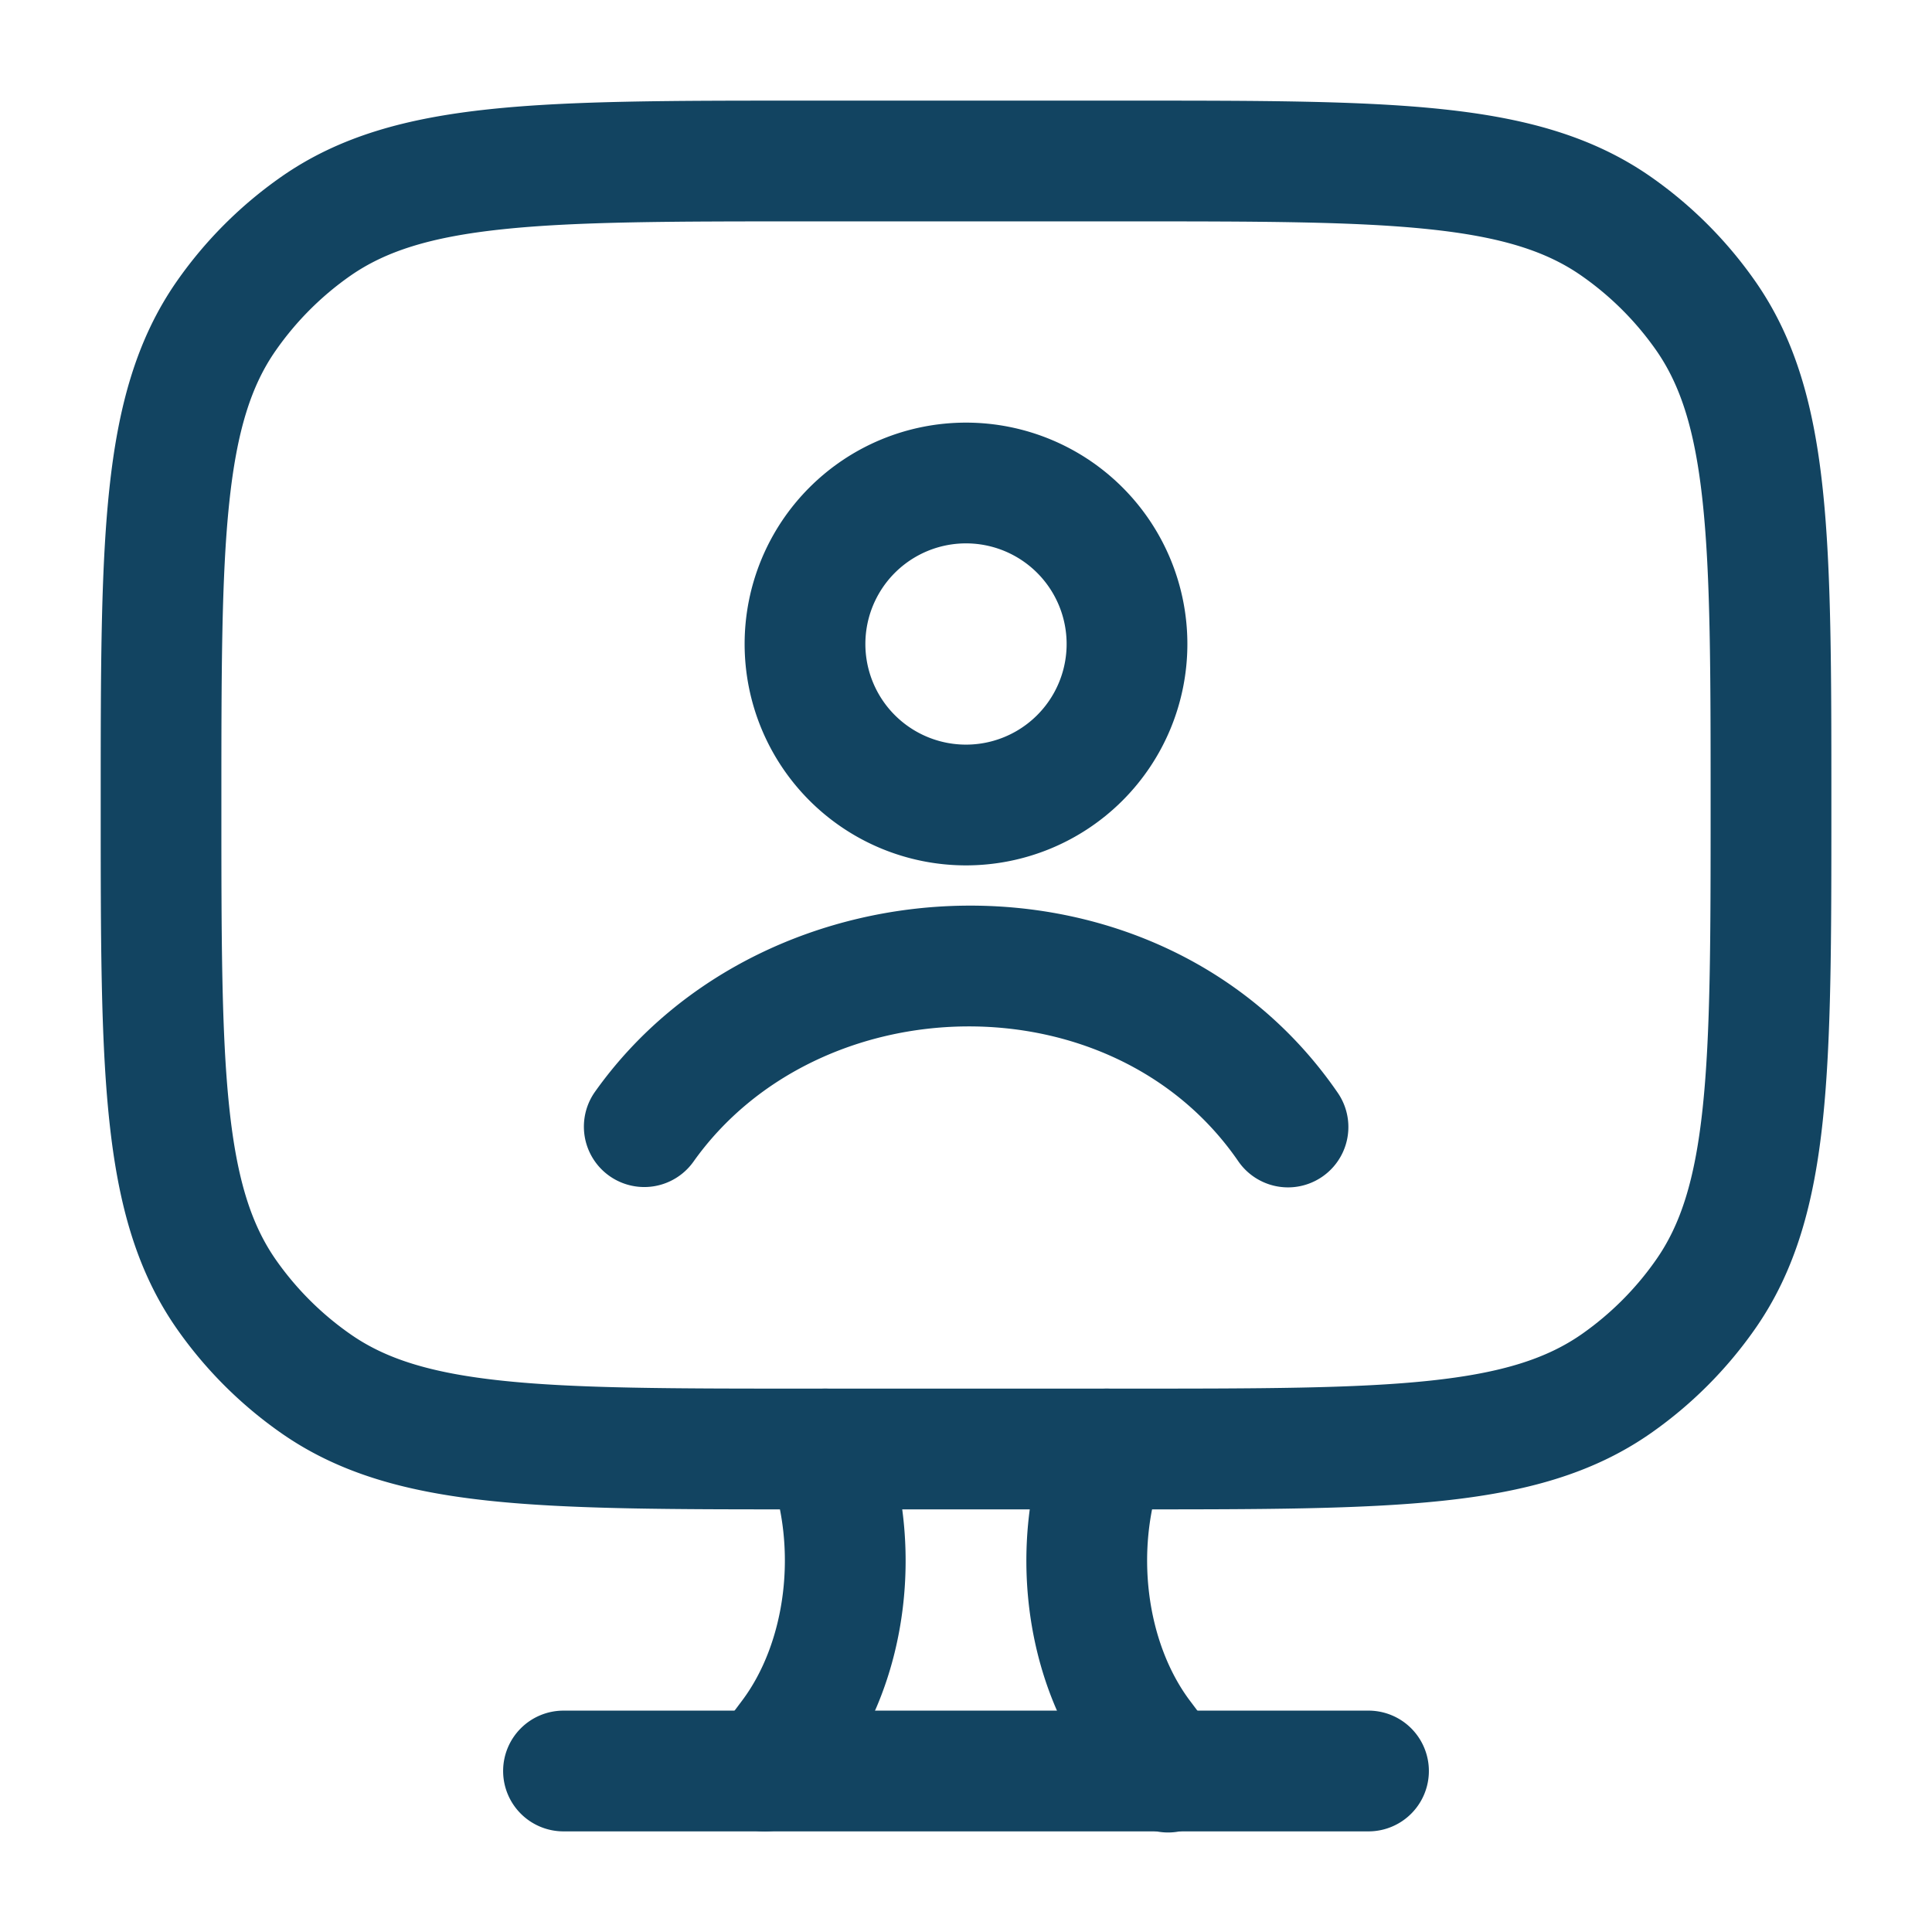
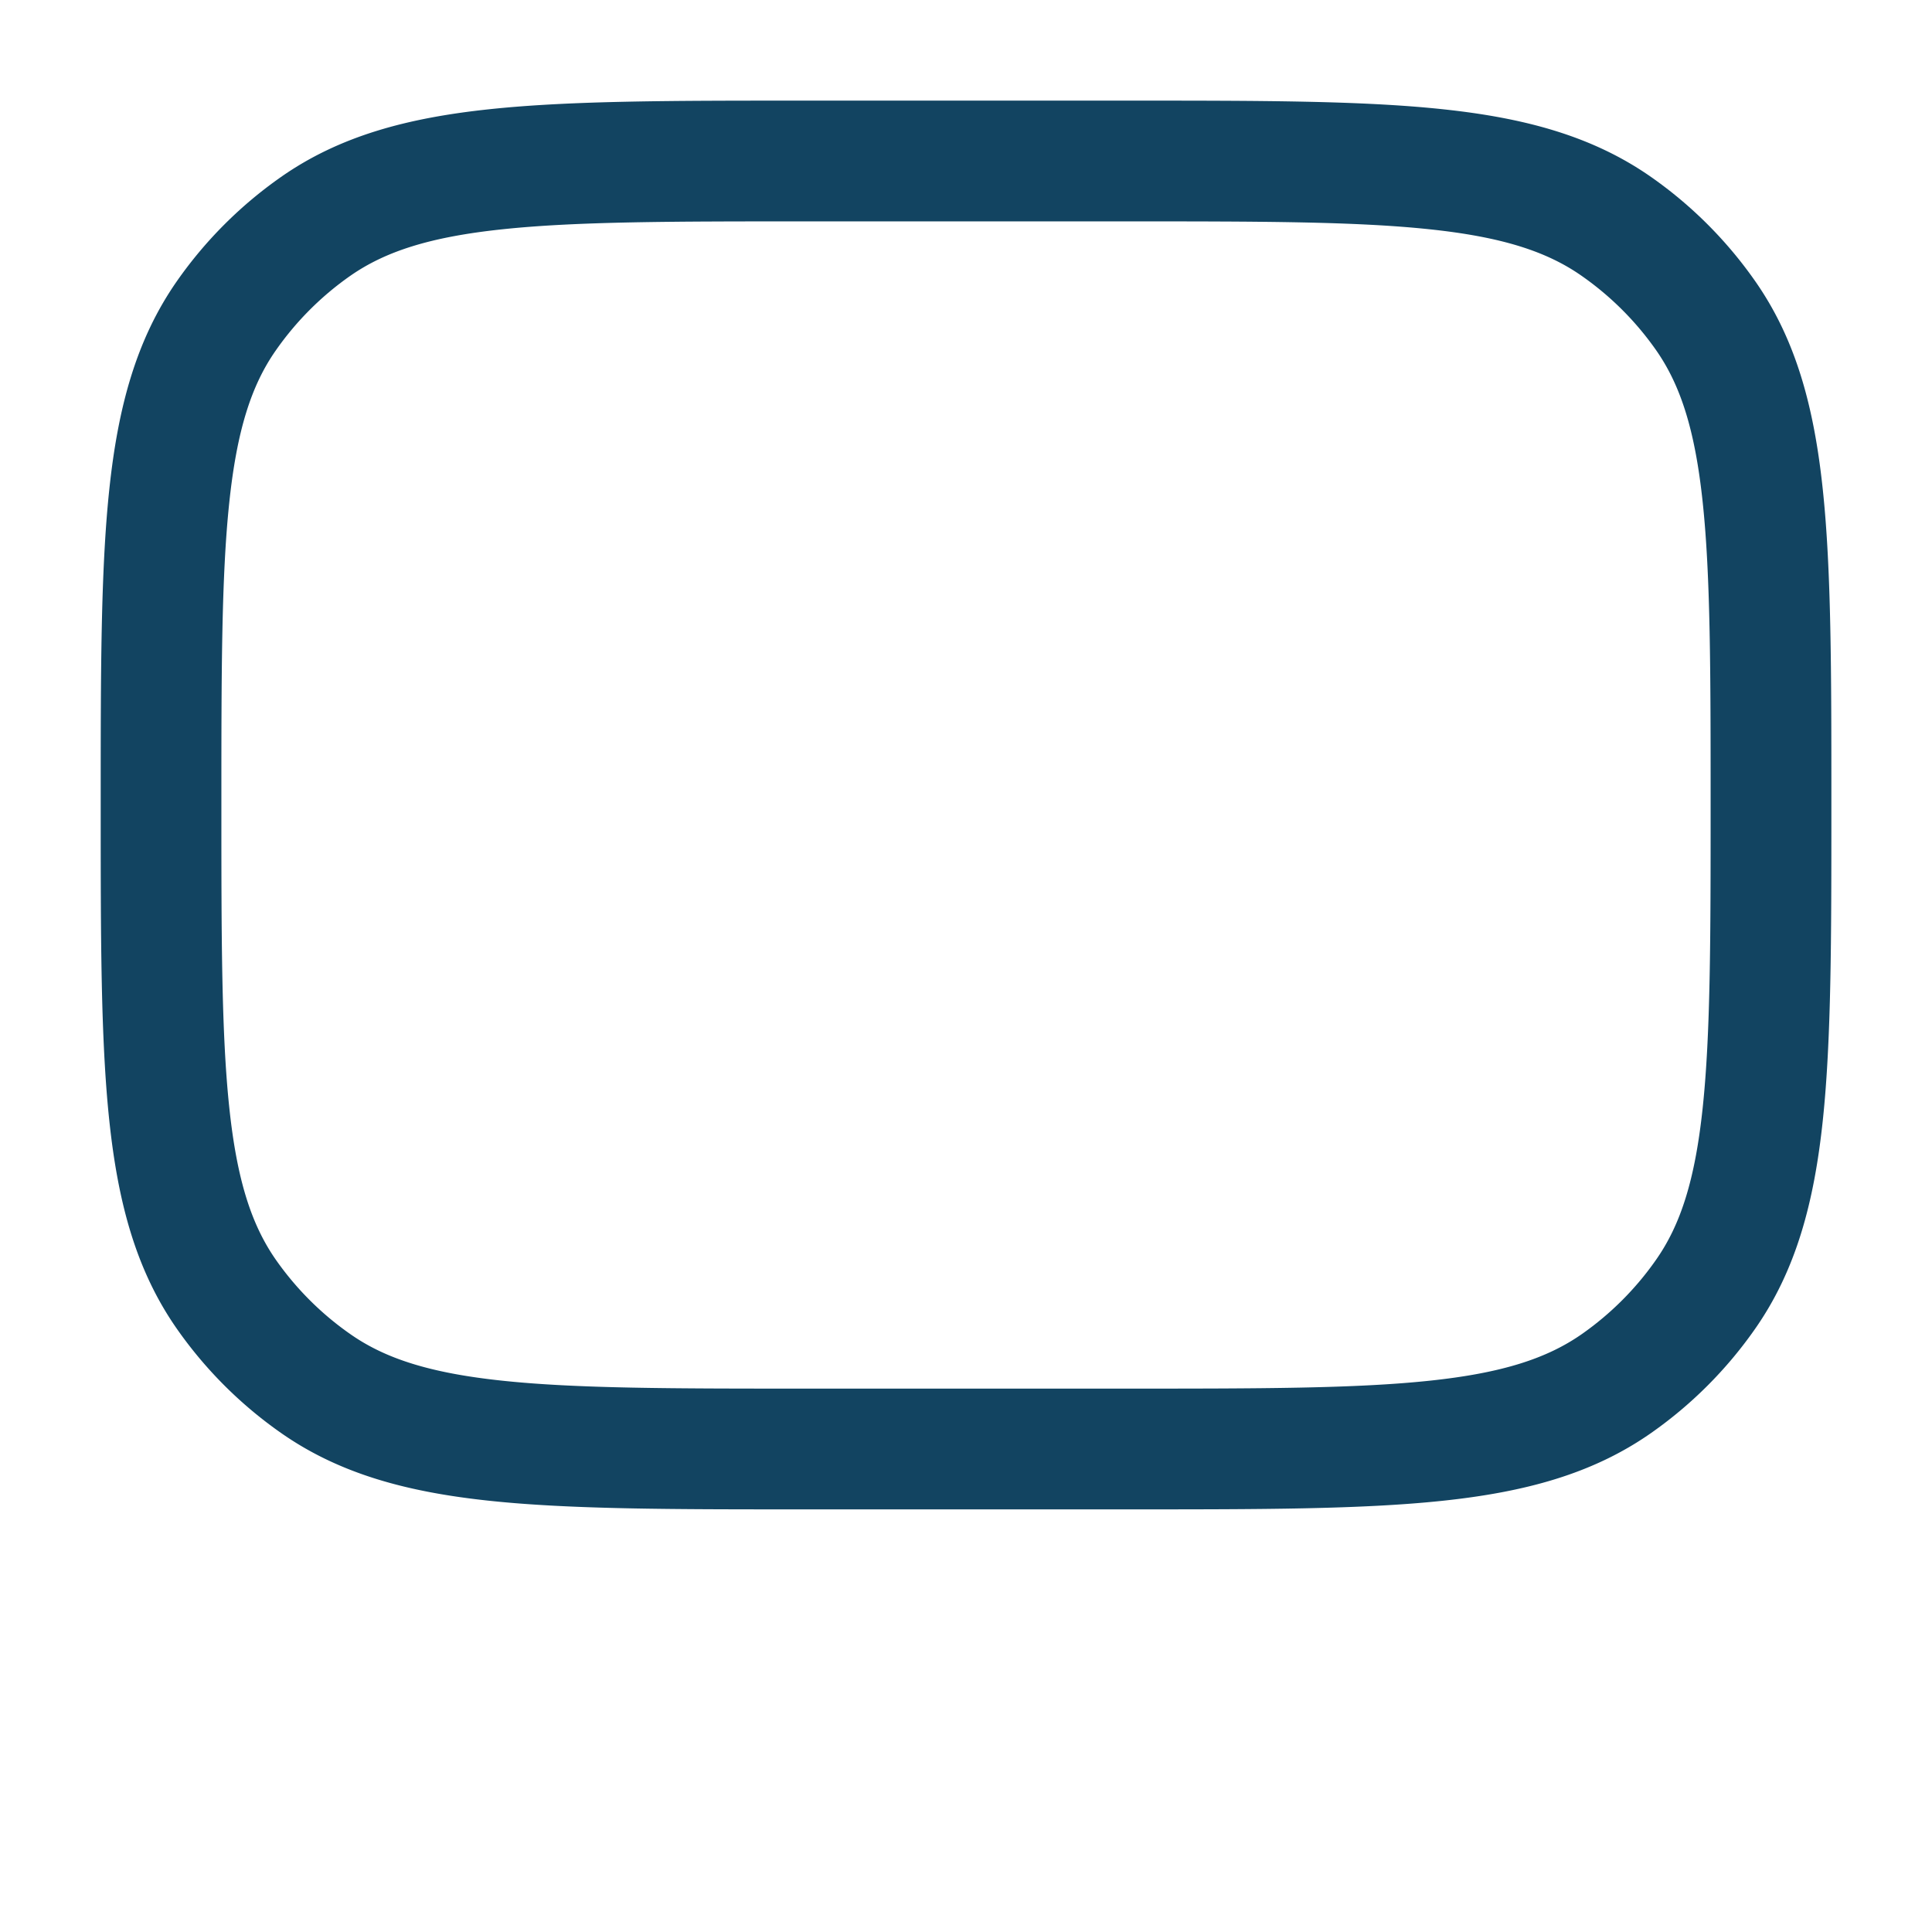
<svg xmlns="http://www.w3.org/2000/svg" version="1.1" width="512" height="512" x="0" y="0" viewBox="0 0 24 24" style="enable-background:new 0 0 512 512" xml:space="preserve">
  <g>
    <g fill="#000" fill-rule="evenodd" clip-rule="evenodd">
      <path d="M9.956 1.25h4.088c1.602 0 2.865 0 3.869.106 1.027.108 1.87.334 2.598.843a5.25 5.25 0 0 1 1.29 1.29c.51.728.735 1.571.843 2.598.106 1.004.106 2.267.106 3.87v.087c0 1.602 0 2.865-.106 3.869-.108 1.027-.334 1.87-.844 2.598a5.25 5.25 0 0 1-1.289 1.29c-.728.51-1.571.735-2.598.843-1.004.106-2.267.106-3.87.106H9.957c-1.602 0-2.865 0-3.869-.106-1.027-.108-1.87-.334-2.598-.844a5.25 5.25 0 0 1-1.29-1.289c-.51-.728-.735-1.571-.843-2.598-.106-1.004-.106-2.267-.106-3.87v-.087c0-1.602 0-2.865.106-3.869.108-1.027.334-1.87.843-2.598a5.25 5.25 0 0 1 1.29-1.29c.728-.51 1.571-.735 2.598-.843 1.004-.106 2.267-.106 3.87-.106zM6.244 2.848c-.903.095-1.46.276-1.895.58a3.75 3.75 0 0 0-.92.921c-.305.434-.486.992-.581 1.895-.097.917-.098 2.1-.098 3.756 0 1.656.001 2.84.098 3.756.095.903.276 1.46.58 1.895.251.358.563.67.921.92.434.305.992.486 1.895.581.917.097 2.1.098 3.756.098h4c1.656 0 2.84-.001 3.756-.098.903-.095 1.46-.276 1.895-.58.358-.251.67-.563.92-.921.305-.434.486-.992.581-1.895.097-.917.098-2.1.098-3.756 0-1.656-.001-2.84-.098-3.756-.095-.903-.276-1.46-.58-1.895a3.75 3.75 0 0 0-.921-.92c-.434-.305-.992-.486-1.895-.581-.917-.097-2.1-.098-3.756-.098h-4c-1.656 0-2.84.001-3.756.098z" fill="#124461" opacity="1" data-original="#000000" />
-       <path d="M9.989 17.298a.75.75 0 0 1 .966.438c.532 1.412.34 3.128-.54 4.296l-.316.42a.75.75 0 1 1-1.198-.903l.315-.42c.543-.72.703-1.888.335-2.865a.75.75 0 0 1 .438-.966zm4.022 0a.75.75 0 0 1 .438.966c-.368.977-.208 2.146.335 2.866l.315.419a.75.75 0 1 1-1.198.902l-.316-.419c-.88-1.168-1.072-2.884-.54-4.296a.75.75 0 0 1 .966-.438z" fill="#124461" opacity="1" data-original="#000000" />
-       <path d="M6.25 22a.75.75 0 0 1 .75-.75h10a.75.75 0 0 1 0 1.5H7a.75.75 0 0 1-.75-.75zM12 6.75a1.25 1.25 0 1 0 0 2.5 1.25 1.25 0 0 0 0-2.5zM9.25 8a2.75 2.75 0 1 1 5.5 0 2.75 2.75 0 0 1-5.5 0zm6.132 6.425c-1.568-2.28-5.214-2.188-6.77.009a.75.75 0 0 1-1.224-.867c2.121-2.995 7.035-3.185 9.23.008a.75.75 0 1 1-1.236.85z" fill="#124461" opacity="1" data-original="#000000" />
    </g>
  </g>
</svg>